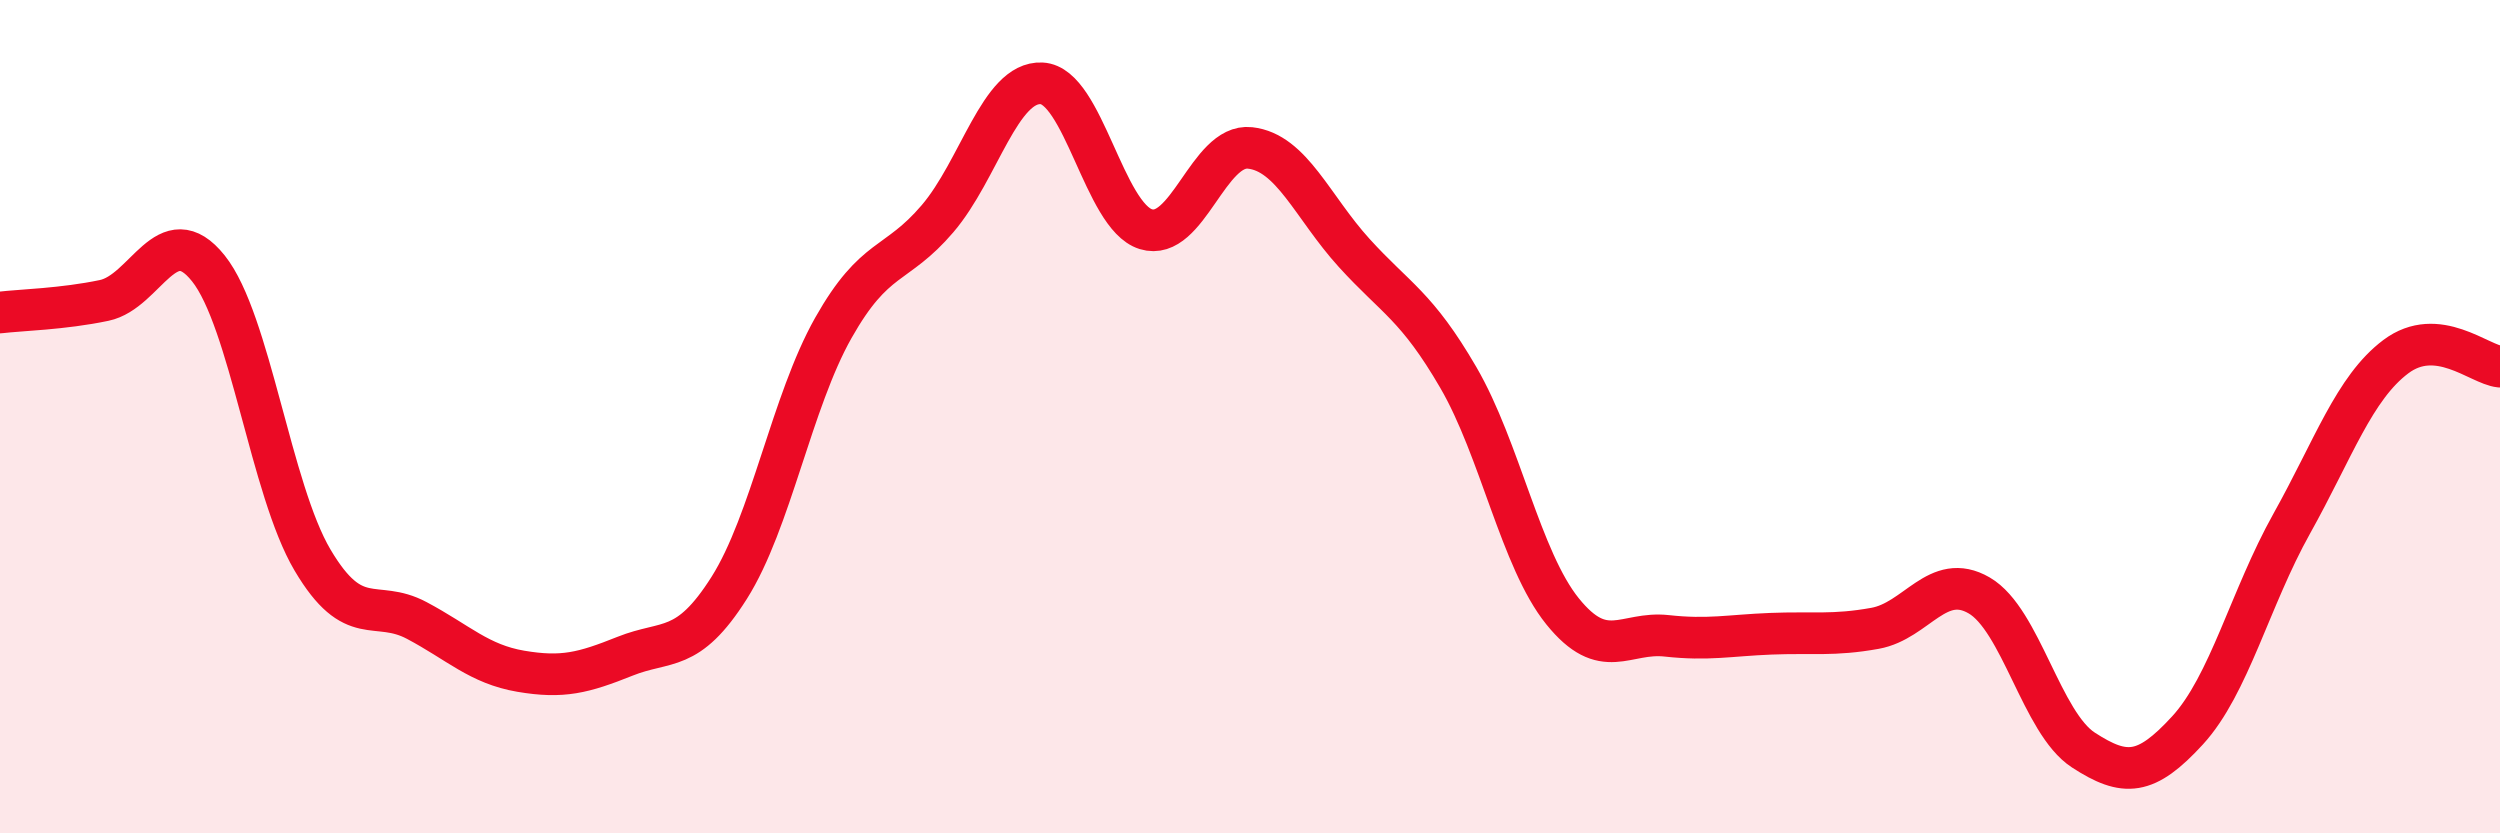
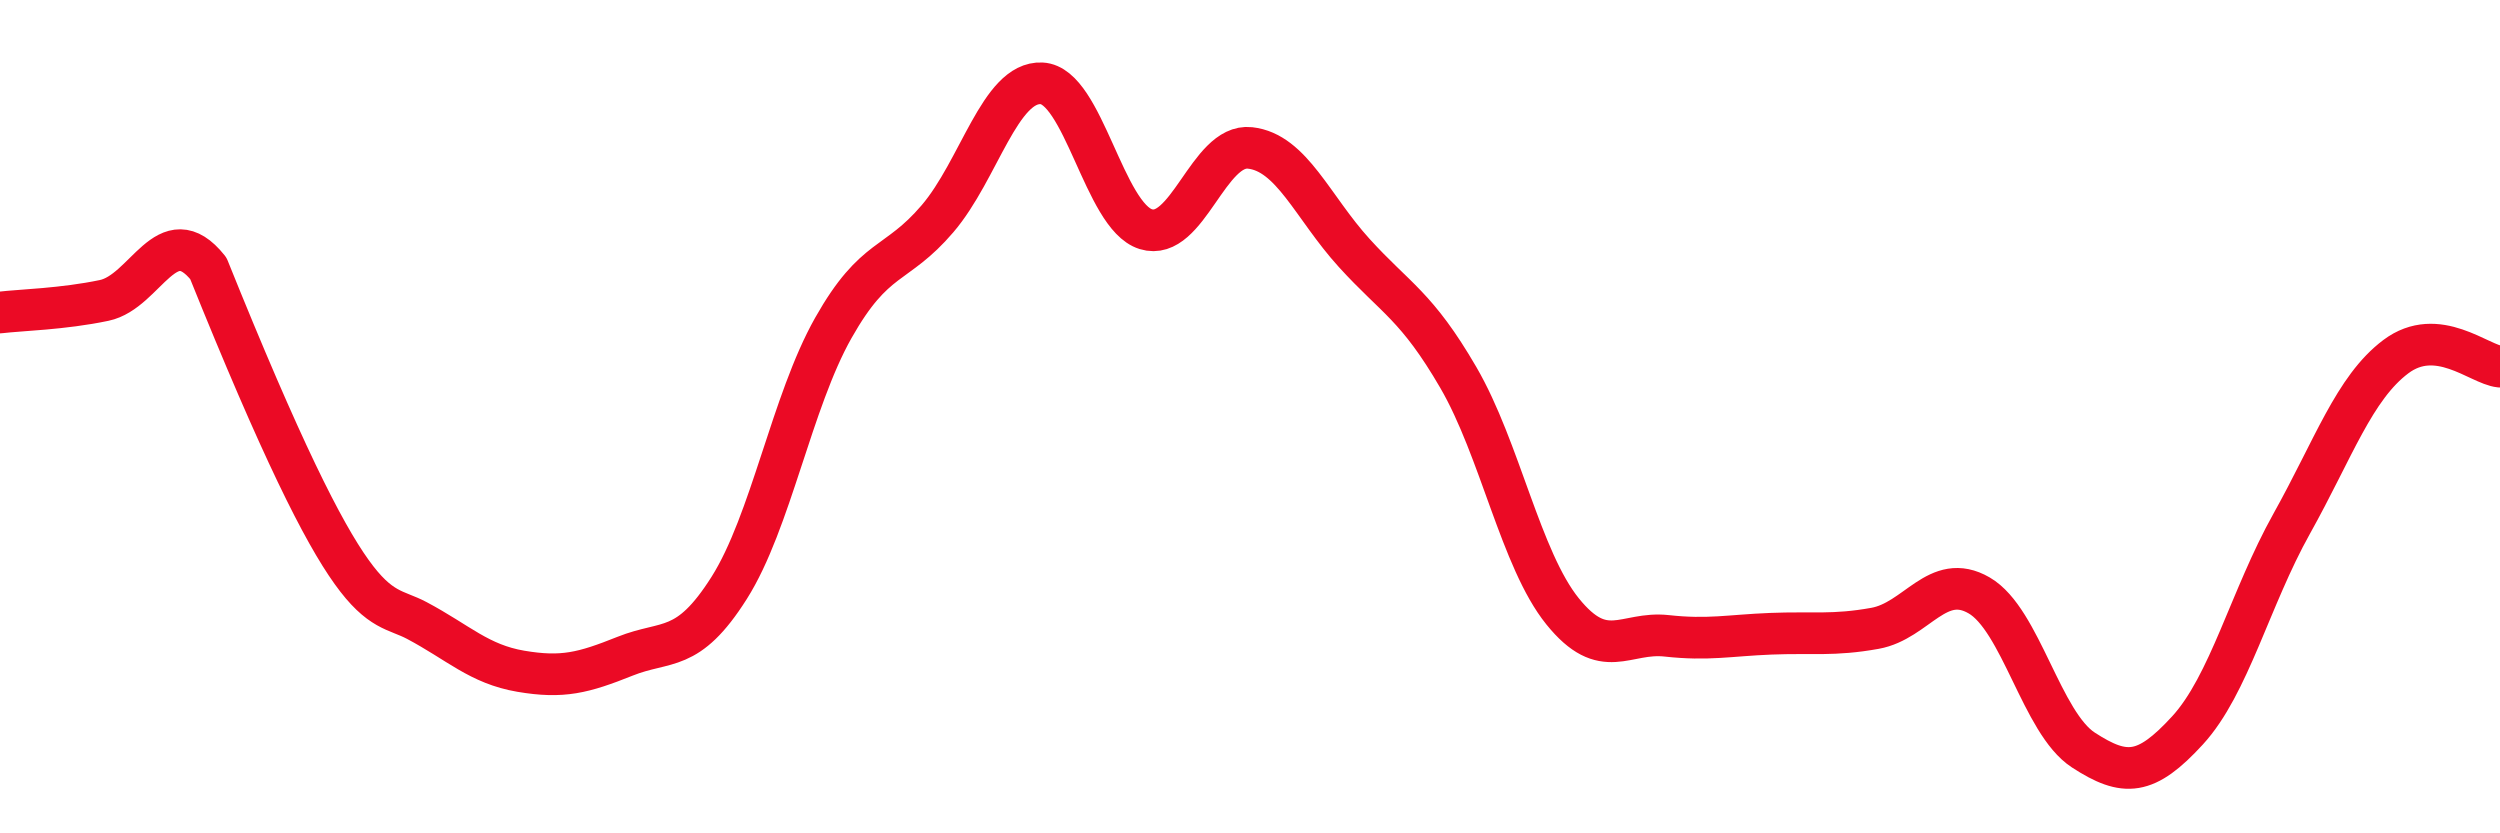
<svg xmlns="http://www.w3.org/2000/svg" width="60" height="20" viewBox="0 0 60 20">
-   <path d="M 0,7.5 C 0.5,7.44 1.5,7.42 2.5,7.21 C 3.5,7 4,5.19 5,6.44 C 6,7.69 6.5,11.75 7.5,13.44 C 8.5,15.13 9,14.36 10,14.89 C 11,15.42 11.5,15.94 12.5,16.11 C 13.5,16.28 14,16.15 15,15.75 C 16,15.35 16.5,15.69 17.5,14.11 C 18.5,12.53 19,9.64 20,7.87 C 21,6.1 21.5,6.42 22.5,5.25 C 23.5,4.08 24,1.95 25,2 C 26,2.05 26.5,5.19 27.5,5.5 C 28.5,5.81 29,3.44 30,3.55 C 31,3.66 31.5,4.97 32.5,6.07 C 33.5,7.17 34,7.34 35,9.06 C 36,10.78 36.5,13.43 37.5,14.67 C 38.5,15.91 39,15.15 40,15.26 C 41,15.37 41.5,15.25 42.5,15.21 C 43.5,15.17 44,15.26 45,15.08 C 46,14.9 46.5,13.71 47.5,14.29 C 48.5,14.87 49,17.35 50,18 C 51,18.65 51.5,18.62 52.5,17.53 C 53.5,16.44 54,14.36 55,12.57 C 56,10.78 56.5,9.31 57.5,8.56 C 58.5,7.81 59.5,8.75 60,8.8L60 20L0 20Z" fill="#EB0A25" opacity="0.1" stroke-linecap="round" stroke-linejoin="round" />
-   <path d="M 0,7.5 C 0.5,7.44 1.5,7.42 2.5,7.21 C 3.5,7 4,5.19 5,6.44 C 6,7.69 6.5,11.75 7.5,13.44 C 8.5,15.13 9,14.36 10,14.89 C 11,15.42 11.5,15.94 12.5,16.11 C 13.5,16.28 14,16.15 15,15.75 C 16,15.35 16.5,15.69 17.5,14.11 C 18.5,12.53 19,9.64 20,7.87 C 21,6.1 21.5,6.42 22.5,5.25 C 23.5,4.08 24,1.95 25,2 C 26,2.05 26.5,5.19 27.5,5.5 C 28.5,5.81 29,3.44 30,3.55 C 31,3.66 31.5,4.97 32.5,6.07 C 33.5,7.17 34,7.34 35,9.06 C 36,10.78 36.5,13.43 37.5,14.67 C 38.5,15.91 39,15.15 40,15.26 C 41,15.37 41.5,15.25 42.5,15.21 C 43.5,15.17 44,15.26 45,15.08 C 46,14.9 46.5,13.71 47.5,14.29 C 48.5,14.87 49,17.35 50,18 C 51,18.65 51.5,18.62 52.5,17.53 C 53.5,16.44 54,14.36 55,12.57 C 56,10.78 56.5,9.31 57.5,8.56 C 58.5,7.81 59.5,8.75 60,8.8" stroke="#EB0A25" stroke-width="1" fill="none" stroke-linecap="round" stroke-linejoin="round" />
+   <path d="M 0,7.5 C 0.5,7.44 1.5,7.42 2.5,7.21 C 3.5,7 4,5.19 5,6.44 C 8.5,15.13 9,14.36 10,14.89 C 11,15.42 11.5,15.94 12.5,16.11 C 13.5,16.28 14,16.15 15,15.75 C 16,15.35 16.5,15.69 17.5,14.11 C 18.5,12.53 19,9.64 20,7.87 C 21,6.1 21.5,6.42 22.5,5.25 C 23.5,4.08 24,1.95 25,2 C 26,2.05 26.5,5.19 27.5,5.5 C 28.5,5.81 29,3.44 30,3.55 C 31,3.66 31.5,4.97 32.5,6.07 C 33.5,7.17 34,7.34 35,9.06 C 36,10.78 36.5,13.43 37.5,14.67 C 38.5,15.91 39,15.15 40,15.26 C 41,15.37 41.5,15.25 42.5,15.21 C 43.5,15.17 44,15.26 45,15.08 C 46,14.9 46.5,13.71 47.5,14.29 C 48.5,14.87 49,17.35 50,18 C 51,18.65 51.5,18.62 52.5,17.53 C 53.5,16.44 54,14.36 55,12.57 C 56,10.78 56.5,9.31 57.5,8.56 C 58.5,7.81 59.5,8.75 60,8.8" stroke="#EB0A25" stroke-width="1" fill="none" stroke-linecap="round" stroke-linejoin="round" />
</svg>